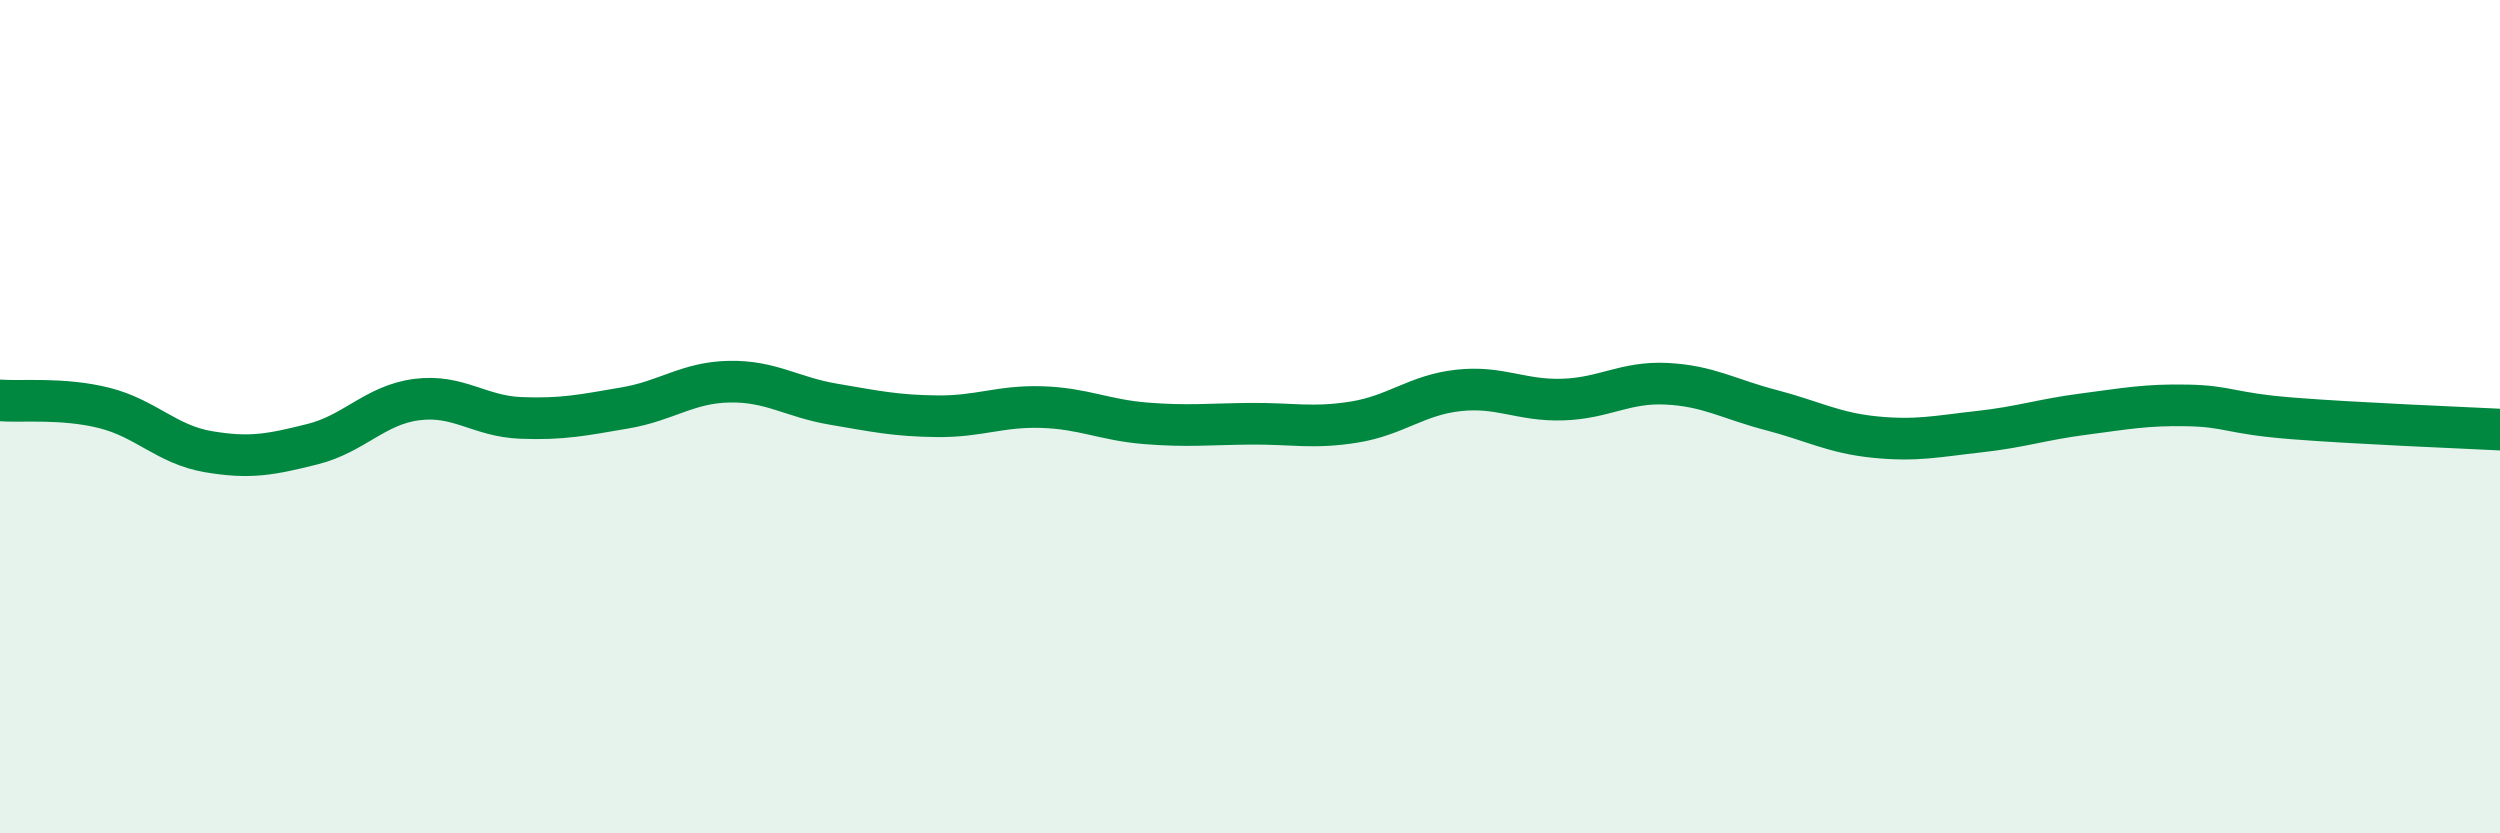
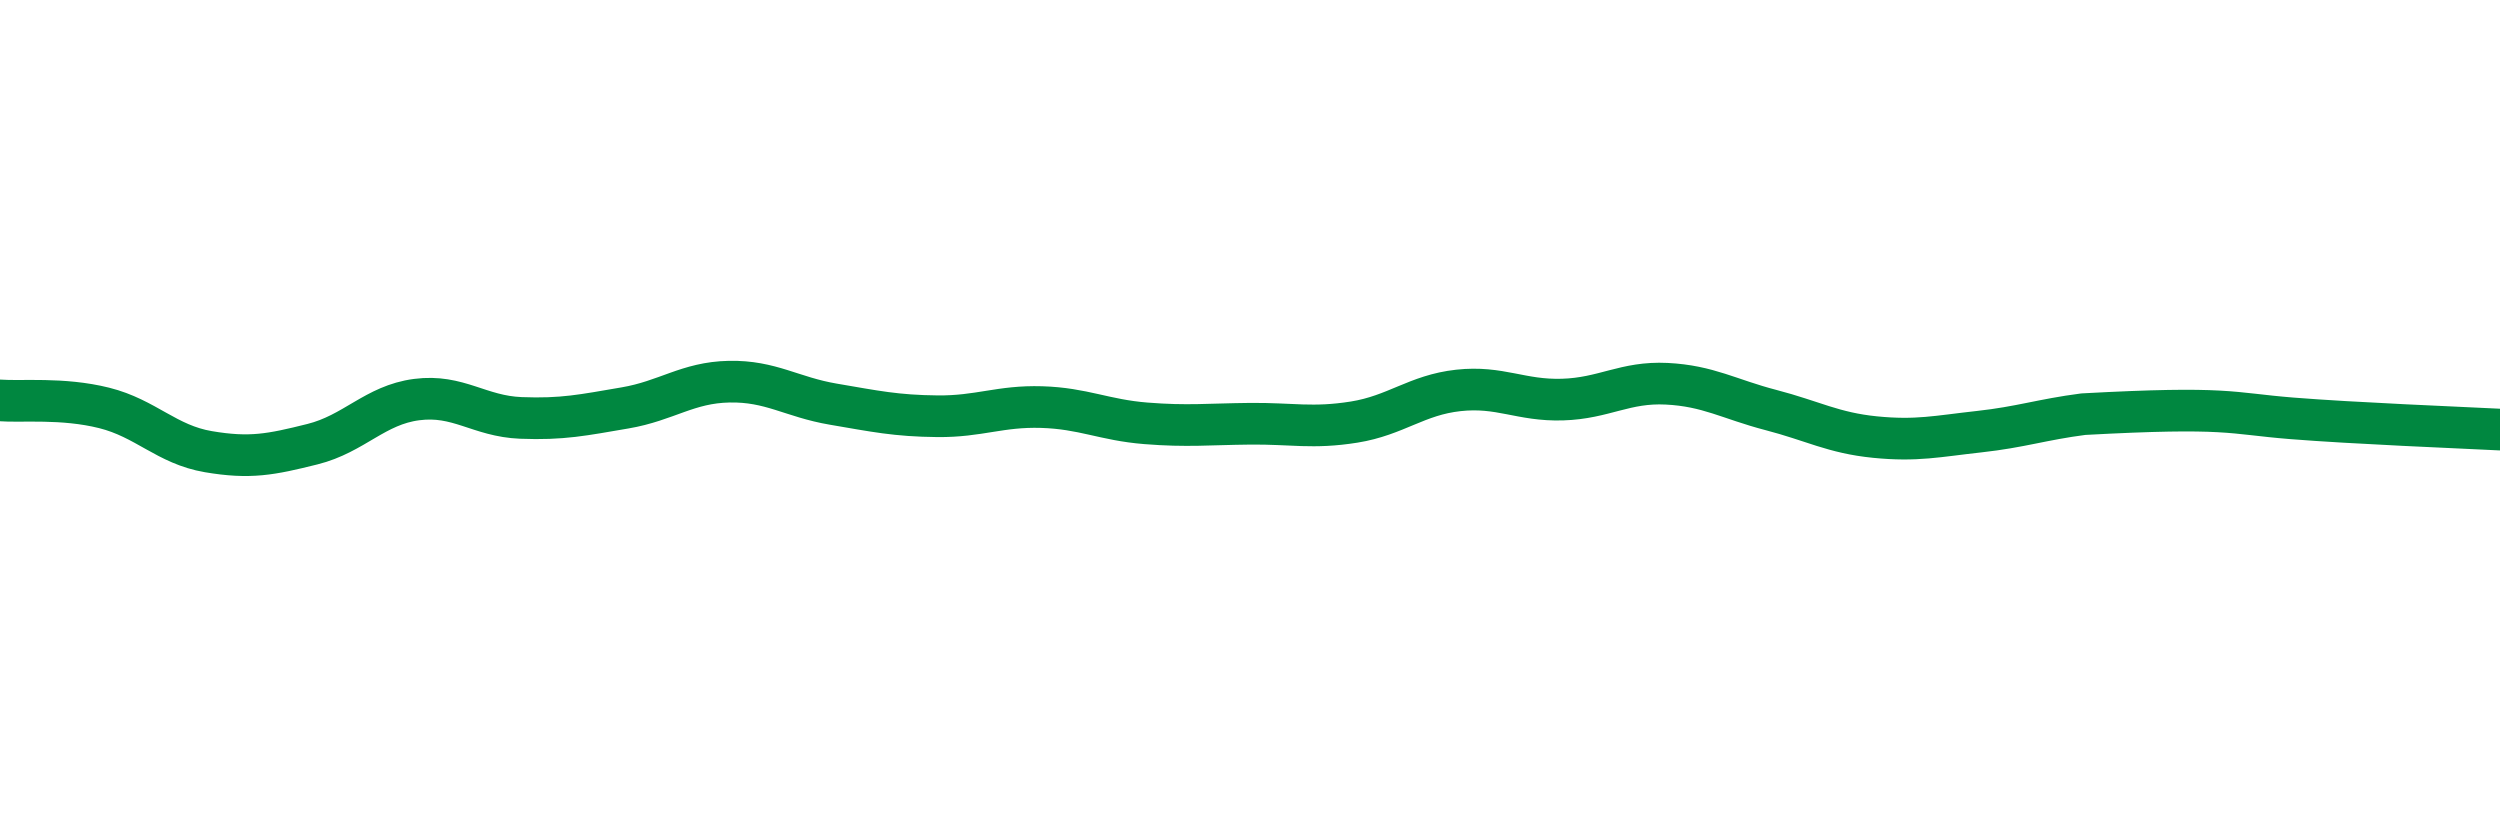
<svg xmlns="http://www.w3.org/2000/svg" width="60" height="20" viewBox="0 0 60 20">
-   <path d="M 0,9.61 C 0.5,9.65 1.5,9.54 2.5,9.79 C 3.5,10.04 4,10.67 5,10.84 C 6,11.01 6.5,10.91 7.5,10.66 C 8.5,10.41 9,9.72 10,9.59 C 11,9.46 11.5,9.99 12.5,10.03 C 13.5,10.07 14,9.96 15,9.79 C 16,9.62 16.5,9.18 17.5,9.16 C 18.5,9.14 19,9.53 20,9.7 C 21,9.87 21.5,9.98 22.5,9.99 C 23.5,10 24,9.74 25,9.77 C 26,9.8 26.5,10.08 27.5,10.16 C 28.5,10.24 29,10.18 30,10.17 C 31,10.16 31.5,10.29 32.5,10.13 C 33.5,9.97 34,9.48 35,9.37 C 36,9.26 36.5,9.62 37.5,9.59 C 38.5,9.56 39,9.16 40,9.21 C 41,9.26 41.5,9.58 42.5,9.84 C 43.5,10.1 44,10.39 45,10.49 C 46,10.59 46.5,10.47 47.5,10.36 C 48.5,10.25 49,10.07 50,9.94 C 51,9.81 51.5,9.71 52.5,9.73 C 53.5,9.75 53.5,9.92 55,10.04 C 56.5,10.16 59,10.26 60,10.31L60 20L0 20Z" fill="#008740" opacity="0.1" stroke-linecap="round" stroke-linejoin="round" />
-   <path d="M 0,9.61 C 0.5,9.65 1.5,9.54 2.5,9.79 C 3.5,10.04 4,10.67 5,10.84 C 6,11.01 6.5,10.91 7.5,10.66 C 8.5,10.41 9,9.72 10,9.59 C 11,9.46 11.5,9.99 12.5,10.03 C 13.5,10.07 14,9.96 15,9.79 C 16,9.62 16.5,9.18 17.5,9.16 C 18.5,9.14 19,9.53 20,9.7 C 21,9.87 21.5,9.98 22.5,9.99 C 23.5,10 24,9.74 25,9.77 C 26,9.8 26.5,10.08 27.5,10.16 C 28.5,10.24 29,10.18 30,10.17 C 31,10.16 31.5,10.29 32.5,10.13 C 33.5,9.97 34,9.48 35,9.37 C 36,9.26 36.5,9.62 37.5,9.59 C 38.5,9.56 39,9.16 40,9.21 C 41,9.26 41.5,9.58 42.5,9.84 C 43.5,10.1 44,10.39 45,10.49 C 46,10.59 46.5,10.47 47.5,10.36 C 48.5,10.25 49,10.07 50,9.94 C 51,9.81 51.5,9.71 52.5,9.73 C 53.5,9.75 53.5,9.92 55,10.04 C 56.5,10.16 59,10.26 60,10.31" stroke="#008740" stroke-width="1" fill="none" stroke-linecap="round" stroke-linejoin="round" />
+   <path d="M 0,9.61 C 0.5,9.65 1.5,9.54 2.5,9.79 C 3.5,10.04 4,10.67 5,10.84 C 6,11.01 6.5,10.91 7.5,10.66 C 8.5,10.41 9,9.72 10,9.59 C 11,9.46 11.5,9.99 12.5,10.03 C 13.5,10.07 14,9.96 15,9.79 C 16,9.62 16.5,9.18 17.5,9.16 C 18.5,9.14 19,9.53 20,9.7 C 21,9.87 21.5,9.98 22.5,9.99 C 23.5,10 24,9.74 25,9.77 C 26,9.8 26.5,10.08 27.5,10.16 C 28.5,10.24 29,10.18 30,10.17 C 31,10.16 31.5,10.29 32.5,10.13 C 33.5,9.97 34,9.48 35,9.37 C 36,9.26 36.5,9.62 37.5,9.59 C 38.5,9.56 39,9.16 40,9.21 C 41,9.26 41.5,9.58 42.5,9.84 C 43.5,10.1 44,10.39 45,10.49 C 46,10.59 46.5,10.47 47.5,10.36 C 48.5,10.25 49,10.07 50,9.94 C 53.5,9.75 53.5,9.92 55,10.04 C 56.5,10.16 59,10.26 60,10.31" stroke="#008740" stroke-width="1" fill="none" stroke-linecap="round" stroke-linejoin="round" />
</svg>